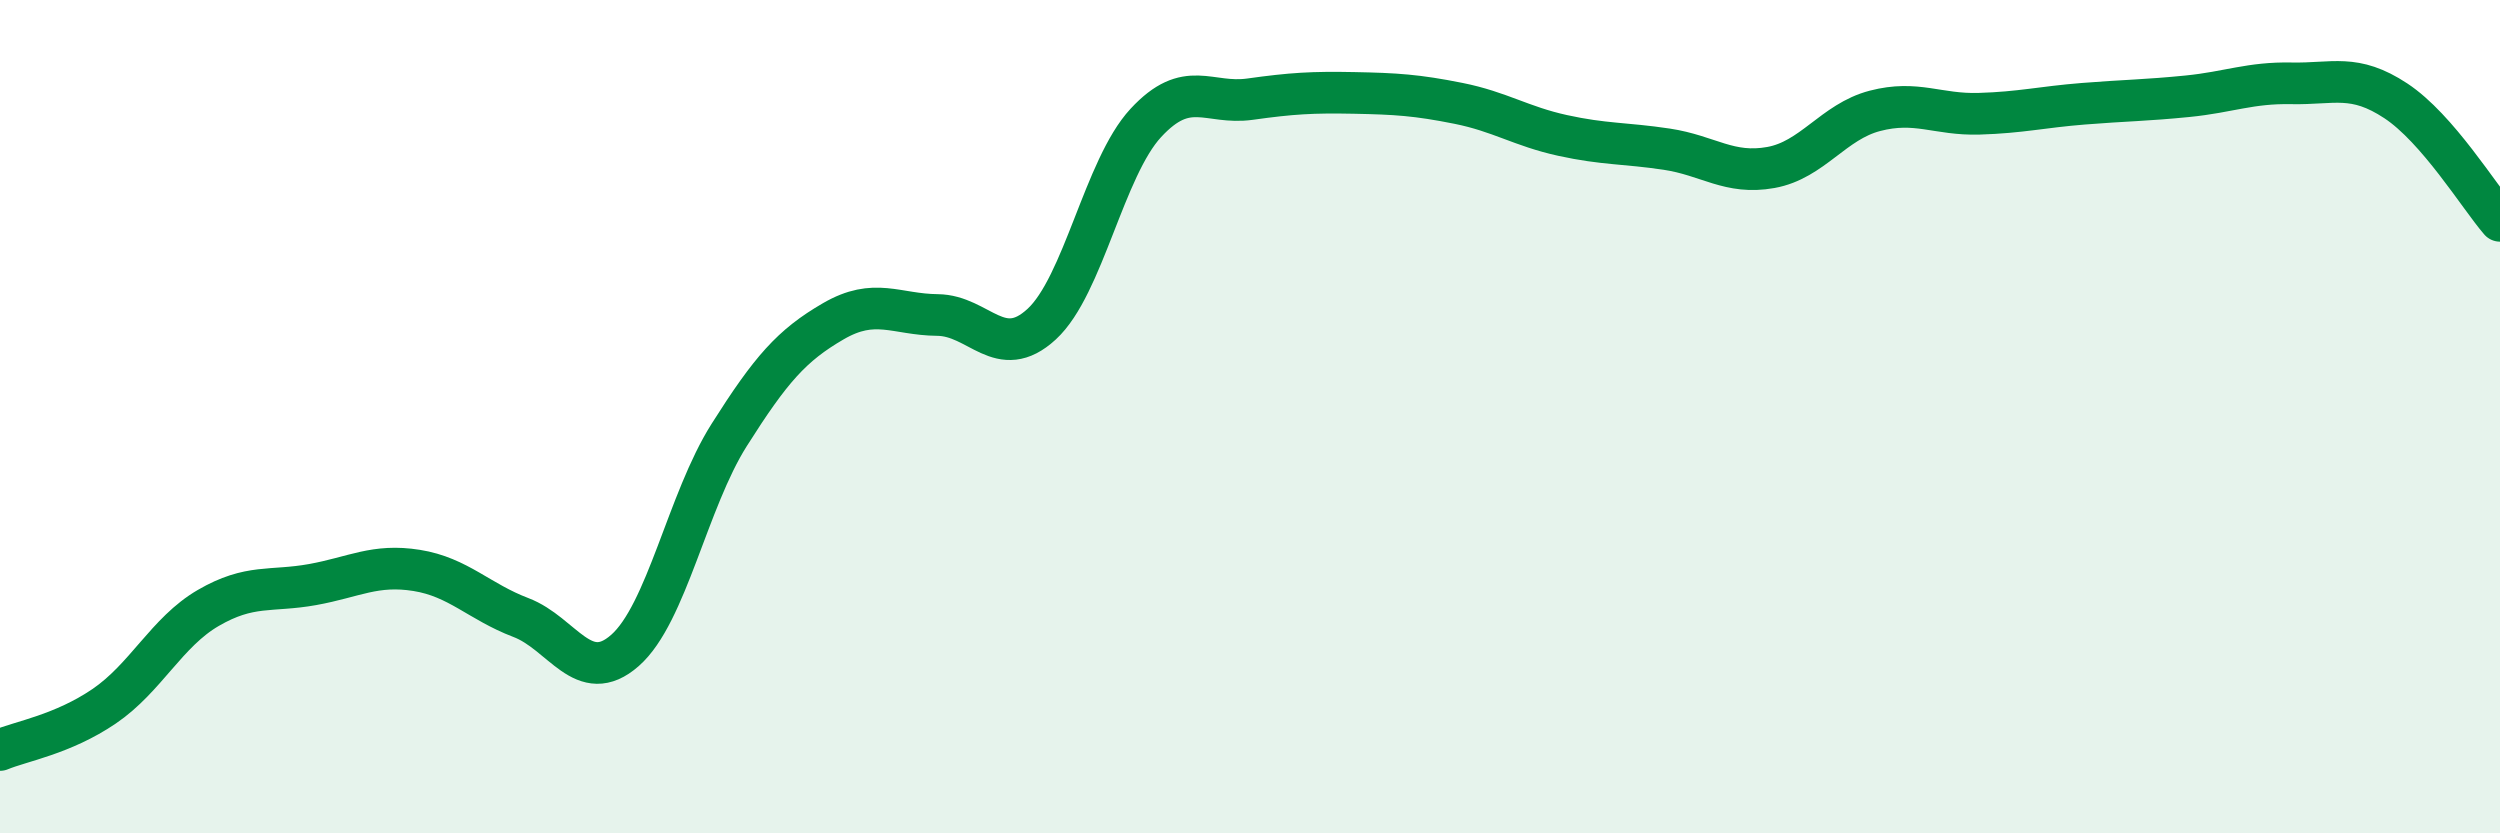
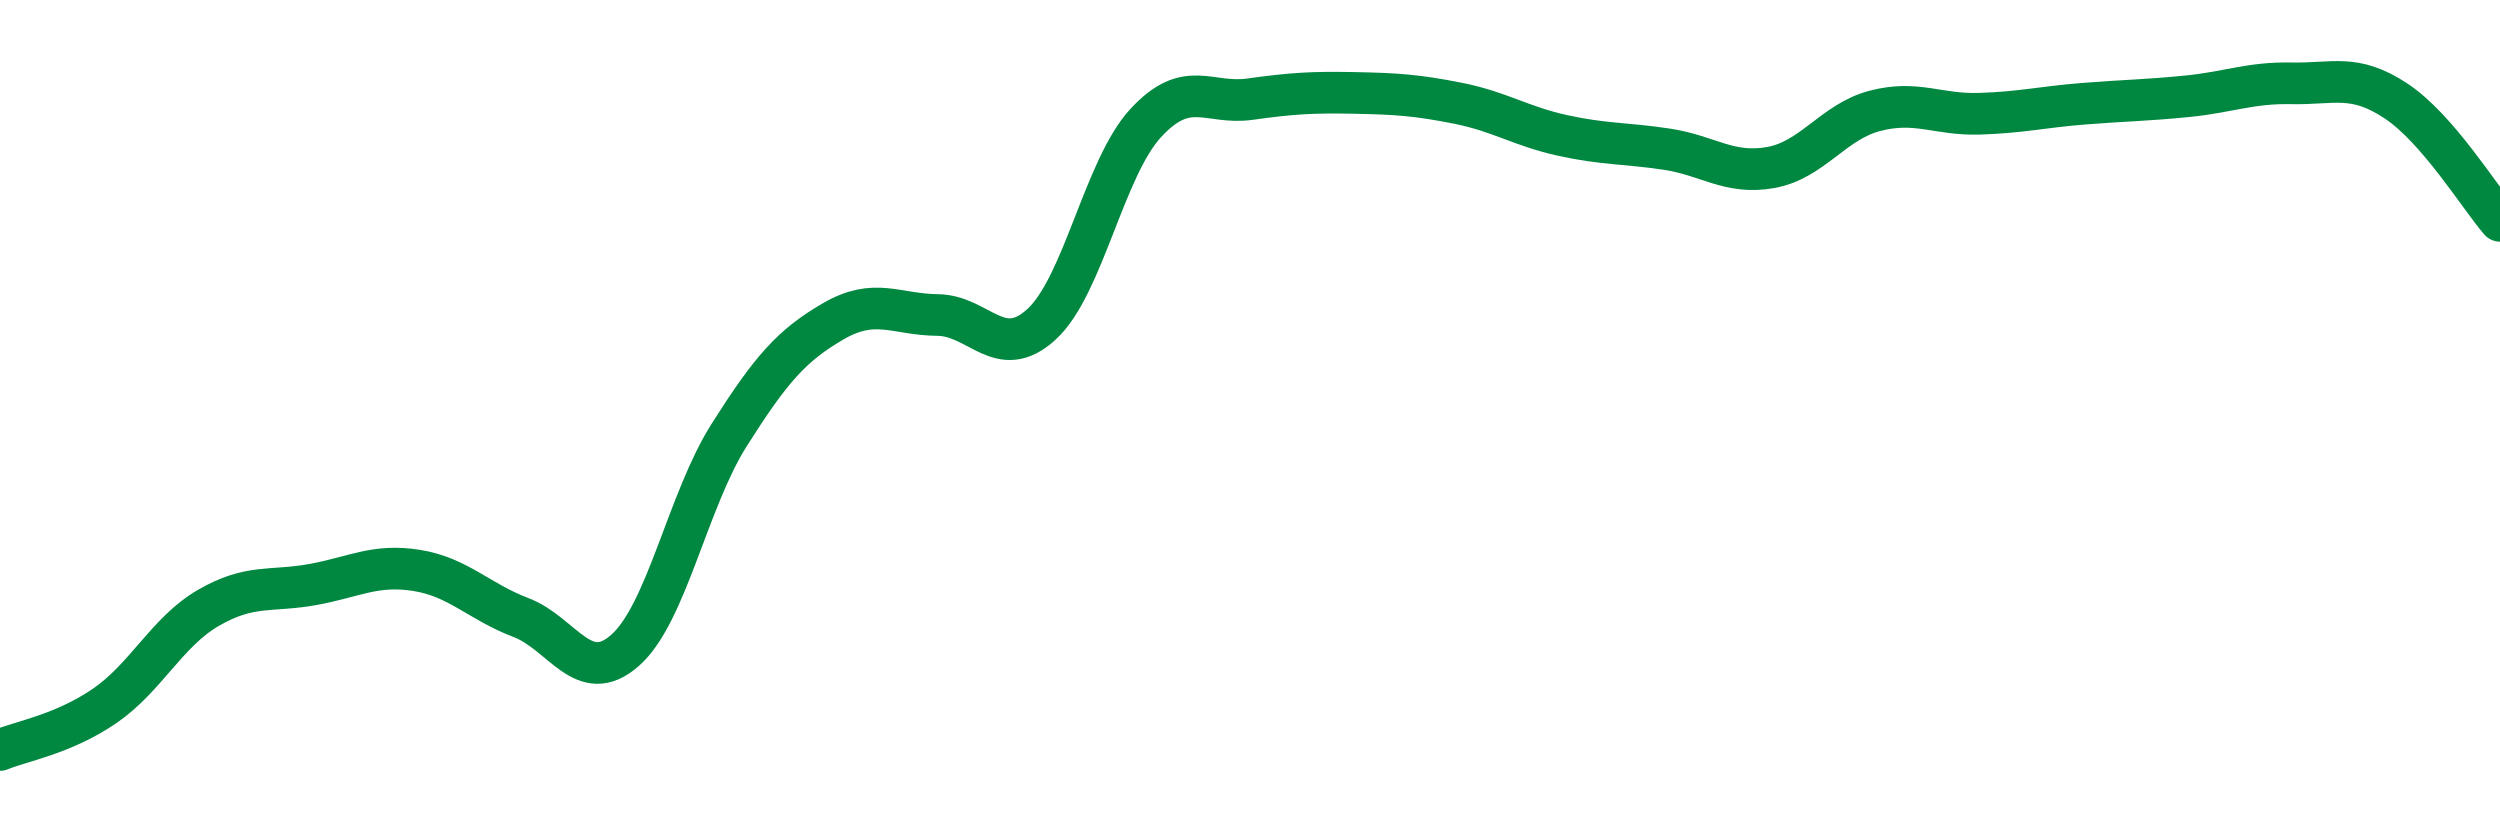
<svg xmlns="http://www.w3.org/2000/svg" width="60" height="20" viewBox="0 0 60 20">
-   <path d="M 0,18 C 0.5,17.79 1.5,17.63 2.5,16.95 C 3.5,16.27 4,15.17 5,14.59 C 6,14.01 6.5,14.21 7.5,14.03 C 8.5,13.85 9,13.53 10,13.69 C 11,13.85 11.5,14.44 12.5,14.82 C 13.5,15.2 14,16.49 15,15.61 C 16,14.73 16.5,12.02 17.5,10.44 C 18.5,8.86 19,8.29 20,7.71 C 21,7.13 21.5,7.55 22.5,7.56 C 23.5,7.57 24,8.7 25,7.78 C 26,6.86 26.5,4.03 27.5,2.95 C 28.5,1.87 29,2.52 30,2.38 C 31,2.24 31.5,2.21 32.5,2.23 C 33.5,2.25 34,2.28 35,2.48 C 36,2.68 36.5,3.03 37.5,3.25 C 38.5,3.47 39,3.43 40,3.58 C 41,3.73 41.5,4.2 42.5,4.02 C 43.5,3.84 44,2.92 45,2.66 C 46,2.4 46.5,2.76 47.5,2.73 C 48.5,2.7 49,2.57 50,2.49 C 51,2.41 51.5,2.41 52.5,2.31 C 53.5,2.21 54,1.98 55,2 C 56,2.02 56.5,1.76 57.5,2.42 C 58.5,3.08 59.5,4.72 60,5.3L60 20L0 20Z" fill="#008740" opacity="0.1" stroke-linecap="round" stroke-linejoin="round" />
  <path d="M 0,18 C 0.5,17.79 1.5,17.63 2.5,16.95 C 3.5,16.27 4,15.17 5,14.59 C 6,14.01 6.5,14.21 7.5,14.03 C 8.5,13.85 9,13.53 10,13.69 C 11,13.85 11.5,14.44 12.5,14.82 C 13.5,15.2 14,16.49 15,15.61 C 16,14.73 16.5,12.02 17.5,10.44 C 18.5,8.86 19,8.29 20,7.71 C 21,7.13 21.5,7.55 22.5,7.56 C 23.5,7.57 24,8.7 25,7.78 C 26,6.86 26.5,4.03 27.5,2.95 C 28.5,1.87 29,2.52 30,2.38 C 31,2.24 31.5,2.21 32.5,2.23 C 33.5,2.25 34,2.28 35,2.48 C 36,2.68 36.5,3.03 37.5,3.25 C 38.5,3.47 39,3.43 40,3.58 C 41,3.73 41.5,4.2 42.5,4.02 C 43.5,3.84 44,2.92 45,2.66 C 46,2.4 46.5,2.76 47.5,2.73 C 48.5,2.7 49,2.57 50,2.49 C 51,2.41 51.5,2.41 52.5,2.31 C 53.5,2.21 54,1.98 55,2 C 56,2.02 56.5,1.76 57.5,2.42 C 58.5,3.08 59.5,4.72 60,5.3" stroke="#008740" stroke-width="1" fill="none" stroke-linecap="round" stroke-linejoin="round" />
</svg>